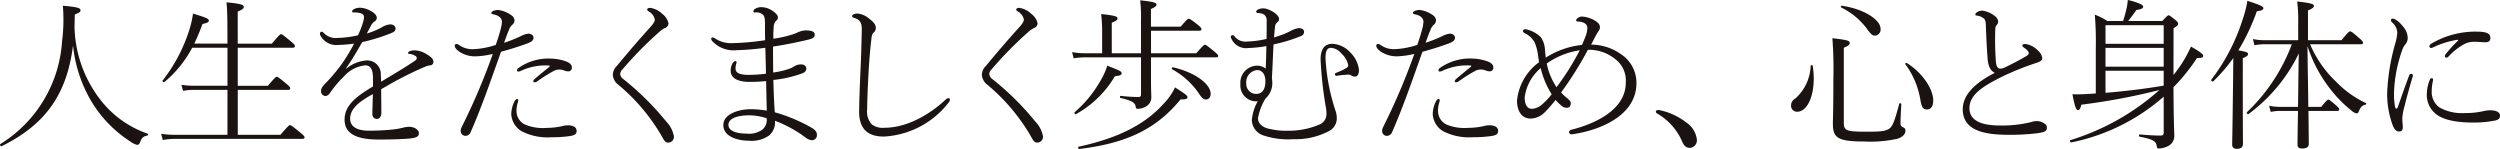
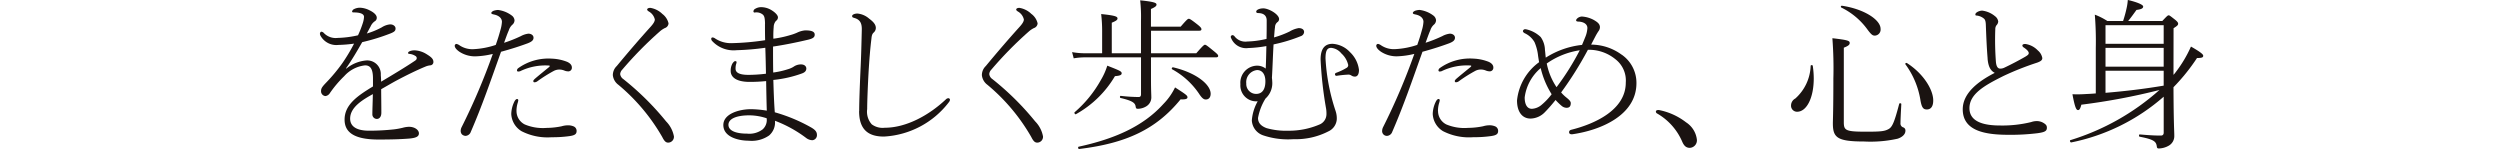
<svg xmlns="http://www.w3.org/2000/svg" width="308.178" height="18.368" viewBox="0 0 308.178 18.368">
  <g transform="translate(-0.651 -82.383)">
-     <path d="M.844,100.408c-.1.06-.262-.2-.161-.262A16.084,16.084,0,0,0,8.3,87.478a20.777,20.777,0,0,0,.1-4.389c1.792.161,2.175.262,2.175.584,0,.181-.162.282-.7.5-.02.485-.02.967-.04,1.451a15.2,15.2,0,0,0,3.041,8.86,12.536,12.536,0,0,0,5.961,4.371c.12.041.08.222-.041.241-.463.1-.664.243-.886.846-.08.2-.2.3-.342.3a2.411,2.411,0,0,1-.866-.423,15.124,15.124,0,0,1-5.035-5.376,16.773,16.773,0,0,1-2.014-6.466C8.9,94.064,6.2,97.769.844,100.408" fill="#1a1311" />
-     <path d="M28.691,93.46H24.744a8.11,8.11,0,0,0-1.531.12l-.2-.744a10.166,10.166,0,0,0,1.712.119h3.967V88.264h-4.35a13.91,13.91,0,0,1-3.423,4.23c-.081.08-.3-.081-.222-.182a19.894,19.894,0,0,0,3.323-6.344,12.273,12.273,0,0,0,.423-1.912c1.631.5,1.953.624,1.953.886,0,.181-.2.261-.785.4A26.025,26.025,0,0,1,24.6,87.761h4.088v-.4c0-2.516-.021-3.907-.121-4.692,1.893.181,2.135.323,2.135.565,0,.181-.121.321-.746.564v3.967h4.21c.926-1.088,1.027-1.169,1.127-1.169.121,0,.242.081,1.188.866.464.383.524.484.524.624,0,.1-.081.182-.261.182H29.959v4.691h3.706c.906-1.046.987-1.106,1.108-1.106s.221.06,1.168.845c.443.362.483.463.483.585,0,.1-.061.181-.262.181h-6.2V99h5.257C36.2,97.87,36.283,97.81,36.4,97.81s.221.06,1.208.865c.524.423.584.544.584.645,0,.122-.08.181-.282.181H22.388a8.753,8.753,0,0,0-1.672.141l-.2-.765A11.822,11.822,0,0,0,22.388,99h6.3Z" fill="#1a1311" />
    <path d="M43.345,90.841A4.451,4.451,0,0,1,45.8,89.835a1.678,1.678,0,0,1,1.792,1.791c.02.243.04.565.04.826,1.491-.886,3-1.792,4.169-2.577.182-.12.222-.221.222-.343a.322.322,0,0,0-.181-.261,1.587,1.587,0,0,0-.705-.241c-.121-.021-.181-.021-.181-.122,0-.181.382-.321.805-.321a3.027,3.027,0,0,1,1.49.482c.523.323.826.564.826.948a.408.408,0,0,1-.4.422,2.057,2.057,0,0,0-.6.161c-.967.4-2.235,1.007-3.665,1.772-.544.3-1.168.665-1.773,1.007,0,.845.021,1.752.021,2.9,0,.544-.282.764-.544.764a.557.557,0,0,1-.564-.542c0-.624.04-1.391.061-2.518-1.148.645-2.8,1.57-2.8,3.021,0,.906.7,1.49,2.335,1.49a28.8,28.8,0,0,0,3.041-.161,9.335,9.335,0,0,0,1.108-.2,3.216,3.216,0,0,1,.765-.12c.725,0,1.229.4,1.229.806,0,.361-.283.563-1.169.643-.986.081-2.175.122-3.806.122-3.2,0-4.188-1.008-4.188-2.457,0-1.854,1.611-2.94,3.5-4.088v-.846c.021-1.389-.362-1.752-.986-1.752a4.024,4.024,0,0,0-2.558,1.329,13.589,13.589,0,0,0-1.812,2.155.755.755,0,0,1-.5.3.589.589,0,0,1-.544-.624c0-.322.141-.523.584-.987a21,21,0,0,0,2.035-2.436,21.738,21.738,0,0,0,1.45-2.417,16.719,16.719,0,0,1-1.934.161,2.225,2.225,0,0,1-2.175-1.088.683.683,0,0,1-.1-.28c0-.122.08-.264.181-.264a.489.489,0,0,1,.322.182,2.026,2.026,0,0,0,1.692.585,12.456,12.456,0,0,0,2.5-.324,12.46,12.46,0,0,0,.6-1.529,2.9,2.9,0,0,0,.141-.746c0-.321-.382-.543-1.249-.543-.14,0-.221-.021-.221-.1a.4.4,0,0,1,.221-.3,1.617,1.617,0,0,1,.746-.182,2.813,2.813,0,0,1,1.188.322c.342.161.886.5.886.906a.483.483,0,0,1-.242.443,1.544,1.544,0,0,0-.523.645c-.121.221-.3.563-.464.866a9.511,9.511,0,0,0,1.853-.765,2.26,2.26,0,0,1,1.027-.362c.4,0,.665.241.665.5,0,.3-.141.423-.645.625A24.963,24.963,0,0,1,45.3,87.579c-.644,1.127-1.268,2.195-1.993,3.223Z" fill="#1a1311" />
    <path d="M64.828,86.854a2.5,2.5,0,0,1,.967-.321c.282,0,.624.161.624.5,0,.321-.242.5-.705.684-.926.344-2.033.705-3.3,1.048-1.289,3.6-2.315,6.625-3.725,9.868a.735.735,0,0,1-.645.5.691.691,0,0,1-.463-.2.683.683,0,0,1-.141-.443,1.061,1.061,0,0,1,.1-.4A78.47,78.47,0,0,0,61.4,89.03a10.287,10.287,0,0,1-2.155.3,3.522,3.522,0,0,1-1.953-.563c-.263-.181-.585-.463-.585-.745a.224.224,0,0,1,.222-.223,1.045,1.045,0,0,1,.383.182,2.835,2.835,0,0,0,1.711.463,10.069,10.069,0,0,0,2.739-.523c.242-.685.4-1.189.564-1.793a4.606,4.606,0,0,0,.2-1.047c0-.4-.3-.764-.966-.906-.3-.06-.343-.1-.343-.2s.142-.2.283-.264a1.959,1.959,0,0,1,.543-.1,3.536,3.536,0,0,1,1.692.684.821.821,0,0,1,.342.583.738.738,0,0,1-.282.565,1.535,1.535,0,0,0-.423.684c-.2.443-.383.987-.584,1.531a16.092,16.092,0,0,0,2.034-.806m-.5,9.223a1.841,1.841,0,0,0,1.027,1.653,5.746,5.746,0,0,0,2.678.422,9.492,9.492,0,0,0,1.853-.2,2.839,2.839,0,0,1,.825-.12,1.733,1.733,0,0,1,.625.12.6.6,0,0,1,.4.565c0,.362-.162.544-.866.645a14.841,14.841,0,0,1-2.195.14,7.021,7.021,0,0,1-3.726-.744,2.612,2.612,0,0,1-1.268-2.116,3.6,3.6,0,0,1,.362-1.49c.081-.181.221-.363.362-.363a.153.153,0,0,1,.141.161,1.7,1.7,0,0,1-.08.342,3.441,3.441,0,0,0-.141.987m3.967-5.617a7.124,7.124,0,0,0-3.524.705.9.9,0,0,1-.222.039.144.144,0,0,1-.161-.14.378.378,0,0,1,.161-.282,6.411,6.411,0,0,1,4.149-1.169,5.711,5.711,0,0,1,1.892.4c.384.181.585.422.565.744a.439.439,0,0,1-.484.423,1.282,1.282,0,0,1-.443-.1,1.632,1.632,0,0,0-.543-.121,1.476,1.476,0,0,0-.786.181,18.064,18.064,0,0,0-2.034,1.288.633.633,0,0,1-.322.1c-.1,0-.141-.06-.141-.161,0-.08.081-.16.181-.261.463-.4,1.289-1.068,1.732-1.43.161-.141.161-.2-.02-.221" fill="#1a1311" />
    <path d="M82.317,84.115a2.014,2.014,0,0,1,.745,1.148.654.654,0,0,1-.463.583,2.856,2.856,0,0,0-.624.424,46.364,46.364,0,0,0-4.612,4.692.89.89,0,0,0-.262.544.866.866,0,0,0,.383.624,33.951,33.951,0,0,1,5.276,5.216,3.555,3.555,0,0,1,.967,1.852.717.717,0,0,1-.7.766c-.3,0-.483-.181-.745-.7a23.7,23.7,0,0,0-5.4-6.425,1.685,1.685,0,0,1-.685-1.189,1.553,1.553,0,0,1,.483-1.127c1.229-1.49,2.779-3.3,4.169-4.834.362-.4.524-.684.524-.906a1.51,1.51,0,0,0-.746-.986c-.14-.1-.2-.162-.2-.222,0-.1.081-.221.4-.221a2.725,2.725,0,0,1,1.49.765" fill="#1a1311" />
    <path d="M94.958,85.3c-.02-.645-.06-.886-.241-1.088a1.234,1.234,0,0,0-1.048-.282.138.138,0,0,1-.141-.14.376.376,0,0,1,.222-.324,1.41,1.41,0,0,1,.765-.2,2.476,2.476,0,0,1,1.229.363c.563.344.805.686.805.886a.522.522,0,0,1-.242.443,1.175,1.175,0,0,0-.281.746,12.352,12.352,0,0,0-.041,1.45,12.875,12.875,0,0,0,2.074-.443,5.67,5.67,0,0,0,.846-.3,2.867,2.867,0,0,1,1.007-.283c.766,0,1.169.142,1.169.524,0,.323-.2.5-.987.665-1.189.282-2.739.6-4.149.806,0,1.088,0,2.114.02,3.2a10.066,10.066,0,0,0,1.792-.4,2.9,2.9,0,0,0,.7-.3,1.589,1.589,0,0,1,.927-.3c.4,0,.644.2.664.484,0,.283-.141.483-.523.625a14.432,14.432,0,0,1-3.545.805c.041,1.288.081,2.7.181,3.988a20.3,20.3,0,0,1,4.451,1.852c.523.3.745.544.745.946a.621.621,0,0,1-.564.645,1.342,1.342,0,0,1-.745-.262,15.338,15.338,0,0,0-3.866-2.135,2.119,2.119,0,0,1-.725,1.814,3.761,3.761,0,0,1-2.517.643c-1.189,0-3.122-.423-3.122-1.933,0-1.389,1.953-1.954,3.423-1.954a13.112,13.112,0,0,1,1.934.182c-.041-1.269-.061-2.557-.081-3.645a19.556,19.556,0,0,1-2.034.1c-1.671,0-2.336-.6-2.336-1.35a1.8,1.8,0,0,1,.2-.886c.08-.14.241-.322.342-.322.141,0,.181.04.181.141a.483.483,0,0,1-.04.181,1.864,1.864,0,0,0-.081.624c0,.484.5.746,1.591.746a18.05,18.05,0,0,0,2.155-.142c-.02-1.088-.04-2.114-.081-3.2a30.671,30.671,0,0,1-3.524.3,3.6,3.6,0,0,1-3.041-1.148.408.408,0,0,1-.1-.282.155.155,0,0,1,.161-.14.538.538,0,0,1,.282.1,3.549,3.549,0,0,0,2.175.6,31.358,31.358,0,0,0,4.027-.362c-.02-.7-.02-1.311-.02-2.034M93.025,96.6c-1.591,0-2.578.424-2.578,1.168,0,.726.906,1.088,2.3,1.088a2.719,2.719,0,0,0,1.913-.523,1.555,1.555,0,0,0,.5-1.37,6.9,6.9,0,0,0-2.135-.363" fill="#1a1311" />
    <path d="M106.563,96.077c0-1.127.08-3.221.161-5.013.081-1.612.121-3.244.161-4.975.02-.745-.141-1.269-.906-1.489-.222-.062-.282-.1-.282-.223,0-.1.02-.14.2-.241a1.15,1.15,0,0,1,.484-.08,2.541,2.541,0,0,1,1.409.624c.544.4.826.744.826,1.148a.771.771,0,0,1-.282.583c-.121.121-.221.262-.262.746-.161,1.308-.261,2.658-.342,3.966-.1,1.733-.181,3.767-.181,4.713a2.333,2.333,0,0,0,.564,1.873,2.24,2.24,0,0,0,1.59.422c2.659,0,5.458-1.531,7.552-3.5a.458.458,0,0,1,.3-.142.2.2,0,0,1,.2.2.589.589,0,0,1-.141.3,10.8,10.8,0,0,1-8,4.228c-1.812,0-3.061-.746-3.061-3.142" fill="#1a1311" />
    <path d="M127.814,84.115a2.014,2.014,0,0,1,.745,1.148.654.654,0,0,1-.463.583,2.857,2.857,0,0,0-.625.424,46.249,46.249,0,0,0-4.611,4.692.89.89,0,0,0-.262.544.865.865,0,0,0,.383.624,33.951,33.951,0,0,1,5.276,5.216,3.555,3.555,0,0,1,.967,1.852.717.717,0,0,1-.705.766c-.3,0-.484-.181-.745-.7a23.7,23.7,0,0,0-5.4-6.425,1.685,1.685,0,0,1-.685-1.189,1.549,1.549,0,0,1,.483-1.127c1.229-1.49,2.779-3.3,4.169-4.834.362-.4.524-.684.524-.906a1.51,1.51,0,0,0-.746-.986c-.14-.1-.2-.162-.2-.222,0-.1.08-.221.4-.221a2.729,2.729,0,0,1,1.49.765" fill="#1a1311" />
    <path d="M148.119,88.949c.825-.948.966-1.049,1.067-1.049.121,0,.262.1,1.148.827.423.342.483.443.483.544,0,.121-.08.181-.282.181h-8V92.03c0,1.549.04,1.973.04,2.316a1.28,1.28,0,0,1-.624,1.147,2.071,2.071,0,0,1-.986.3c-.222,0-.282-.02-.322-.282-.061-.4-.3-.686-1.853-1.049-.121-.019-.1-.28.02-.261a20.744,20.744,0,0,0,2.195.142c.221,0,.3-.122.3-.343V89.452h-6.887a8.35,8.35,0,0,0-1.41.121l-.2-.766a8.926,8.926,0,0,0,1.59.142h2.115V86.31a17.685,17.685,0,0,0-.121-2.195c1.792.181,2.014.322,2.014.544,0,.161-.121.282-.705.523v3.767h3.6V84.96a18.456,18.456,0,0,0-.1-2.537c1.772.182,2.014.322,2.014.524,0,.161-.121.3-.685.544v2.176h3.666c.785-.907.886-.969,1.006-.969.1,0,.242.062,1.088.726.4.323.463.443.463.564s-.08.181-.282.181H142.54v2.78Zm-15,7.27a14.582,14.582,0,0,0,3.223-3.948,8.065,8.065,0,0,0,.805-1.793c1.591.624,1.773.705,1.773.948,0,.181-.182.3-.827.342a12.813,12.813,0,0,1-4.812,4.692c-.1.06-.242-.161-.162-.241m.5,4.248c4.33-.945,7.915-2.456,10.452-5.276a7.555,7.555,0,0,0,1.43-2.034c1.409.906,1.53,1.007,1.53,1.228,0,.162-.181.282-.846.243-3,3.684-6.686,5.417-12.506,6.122-.121.02-.181-.262-.06-.283m11.64-9.787c2.839.665,4.632,2.114,4.632,3.262,0,.383-.181.705-.605.705-.241,0-.462-.141-.865-.765a9.449,9.449,0,0,0-3.283-2.961c-.1-.06,0-.262.121-.241" fill="#1a1311" />
    <path d="M157.44,91.97a3.3,3.3,0,0,1,.04.443,2.539,2.539,0,0,1-.826,2.114,6.827,6.827,0,0,0-.926,2.4c0,.6.362.987,1.047,1.248a8.671,8.671,0,0,0,2.638.322,9.554,9.554,0,0,0,3.987-.806,1.386,1.386,0,0,0,.765-1.207,4.031,4.031,0,0,0-.04-.684,47.339,47.339,0,0,1-.684-6.083c0-1.389.564-1.933,1.47-1.933a3.177,3.177,0,0,1,2.155,1.027A3.586,3.586,0,0,1,168.173,91c0,.565-.2.826-.5.826a.763.763,0,0,1-.443-.14.654.654,0,0,0-.463-.1,12.254,12.254,0,0,0-1.329.14.181.181,0,0,1-.222-.181c0-.1.04-.14.181-.2a7.058,7.058,0,0,0,1.229-.585.387.387,0,0,0,.221-.363,2.724,2.724,0,0,0-.846-1.43,1.833,1.833,0,0,0-1.248-.684c-.443,0-.705.241-.705,1.29a24.393,24.393,0,0,0,1.228,6.443,2.894,2.894,0,0,1,.162,1.068,1.761,1.761,0,0,1-1.027,1.489,8.76,8.76,0,0,1-4.29.967,9.666,9.666,0,0,1-3.726-.462,2.055,2.055,0,0,1-1.429-1.854,5.666,5.666,0,0,1,.724-2.355,1.961,1.961,0,0,1-2.134-2.115,2.1,2.1,0,0,1,2.014-2.276,1.715,1.715,0,0,1,1.107.362c.041-.865.061-1.671.081-2.777a15.381,15.381,0,0,1-2.215.241,2,2,0,0,1-2.115-1.189.447.447,0,0,1-.06-.2.232.232,0,0,1,.2-.2.343.343,0,0,1,.262.14,1.679,1.679,0,0,0,1.571.645,11.455,11.455,0,0,0,2.376-.322c.02-.805.02-1.37.02-2.276,0-.565-.342-.886-1.007-.907-.181,0-.282-.039-.282-.181,0-.241.464-.4.866-.4.665,0,1.954.725,1.954,1.329a.477.477,0,0,1-.222.383.779.779,0,0,0-.282.6c-.06.4-.08.826-.12,1.269a11.582,11.582,0,0,0,1.913-.725,3.169,3.169,0,0,1,1.127-.424c.343,0,.665.142.665.484a.57.57,0,0,1-.383.5,19.534,19.534,0,0,1-3.383,1.028c-.081,1.368-.121,2.839-.2,4.108m-3.162.705a1.218,1.218,0,0,0,1.208,1.288c.786,0,1.148-.6,1.148-1.55,0-.906-.423-1.39-1.027-1.39a1.5,1.5,0,0,0-1.329,1.652" fill="#1a1311" />
    <path d="M178.415,86.854a2.506,2.506,0,0,1,.967-.321c.281,0,.624.161.624.5,0,.321-.242.5-.705.684-.926.344-2.034.705-3.3,1.048-1.289,3.6-2.316,6.625-3.726,9.868a.735.735,0,0,1-.645.5.586.586,0,0,1-.6-.645,1.077,1.077,0,0,1,.1-.4,78.472,78.472,0,0,0,3.867-9.062,10.287,10.287,0,0,1-2.155.3,3.522,3.522,0,0,1-1.953-.563c-.262-.181-.585-.463-.585-.745a.224.224,0,0,1,.222-.223,1.052,1.052,0,0,1,.383.182,2.833,2.833,0,0,0,1.711.463,10.069,10.069,0,0,0,2.739-.523c.242-.685.4-1.189.564-1.793a4.553,4.553,0,0,0,.2-1.047c0-.4-.3-.764-.966-.906-.3-.06-.343-.1-.343-.2s.141-.2.282-.264a1.972,1.972,0,0,1,.544-.1,3.544,3.544,0,0,1,1.692.684.821.821,0,0,1,.342.583.738.738,0,0,1-.282.565,1.535,1.535,0,0,0-.423.684c-.2.443-.382.987-.584,1.531a16.031,16.031,0,0,0,2.034-.806m-.5,9.223a1.841,1.841,0,0,0,1.027,1.653,5.746,5.746,0,0,0,2.678.422,9.492,9.492,0,0,0,1.853-.2,2.839,2.839,0,0,1,.825-.12,1.733,1.733,0,0,1,.625.12.6.6,0,0,1,.4.565c0,.362-.162.544-.866.645a14.841,14.841,0,0,1-2.2.14,7.023,7.023,0,0,1-3.726-.744,2.613,2.613,0,0,1-1.269-2.116,3.6,3.6,0,0,1,.363-1.49c.08-.181.221-.363.362-.363a.153.153,0,0,1,.141.161,1.7,1.7,0,0,1-.08.342,3.441,3.441,0,0,0-.141.987m3.967-5.617a7.124,7.124,0,0,0-3.524.705.908.908,0,0,1-.222.039.144.144,0,0,1-.161-.14.378.378,0,0,1,.161-.282,6.411,6.411,0,0,1,4.149-1.169,5.729,5.729,0,0,1,1.893.4c.382.181.584.422.564.744a.439.439,0,0,1-.484.423,1.277,1.277,0,0,1-.443-.1,1.631,1.631,0,0,0-.544-.121,1.473,1.473,0,0,0-.785.181,17.975,17.975,0,0,0-2.034,1.288.633.633,0,0,1-.322.1c-.1,0-.141-.06-.141-.161,0-.08.08-.16.181-.261.463-.4,1.289-1.068,1.732-1.43.161-.141.161-.2-.02-.221" fill="#1a1311" />
    <path d="M200.544,89.111a4.218,4.218,0,0,1,1.833,3.522c0,3.948-4.39,5.8-7.9,6.3-.2.022-.4-.039-.4-.241,0-.16.06-.261.3-.321,2.819-.707,6.685-2.416,6.685-5.8a3.308,3.308,0,0,0-1.268-2.881,5.14,5.14,0,0,0-3.4-1.168,43.449,43.449,0,0,1-3.3,5.256,4.671,4.671,0,0,0,.644.625c.3.24.544.463.544.683,0,.4-.161.585-.523.585a.956.956,0,0,1-.585-.222,6.892,6.892,0,0,1-.765-.744A18.852,18.852,0,0,1,191.1,96.2a2.528,2.528,0,0,1-1.772.8c-1.027,0-1.672-.826-1.672-2.235a6.66,6.66,0,0,1,2.719-4.713c-.04-.261-.08-.5-.12-.763a5.808,5.808,0,0,0-.444-1.713,2.686,2.686,0,0,0-1.228-1.108c-.1-.061-.2-.141-.2-.261a.277.277,0,0,1,.241-.222.764.764,0,0,1,.2.02,3.768,3.768,0,0,1,1.752.946,2.86,2.86,0,0,1,.523,1.592c.041.3.06.623.1.946a10.344,10.344,0,0,1,4.471-1.571c.14-.321.261-.625.4-.967a3.384,3.384,0,0,0,.261-1.108c0-.524-.524-.785-1.128-.8-.12,0-.261-.041-.261-.142s.06-.181.2-.3a.954.954,0,0,1,.5-.181,3.552,3.552,0,0,1,1.511.442c.362.22.725.444.725.886a.838.838,0,0,1-.181.482,6.748,6.748,0,0,0-.383.645c-.2.383-.322.625-.524,1.008a6.378,6.378,0,0,1,3.746,1.229M188.6,94.385c0,.868.3,1.411.886,1.411a2,2,0,0,0,1.168-.463A7.991,7.991,0,0,0,191.925,94a10.559,10.559,0,0,1-1.349-3.222,5.665,5.665,0,0,0-1.974,3.6m3.927-1.249a31.3,31.3,0,0,0,2.86-4.549,9.55,9.55,0,0,0-4.068,1.629,7.938,7.938,0,0,0,1.208,2.92" fill="#1a1311" />
    <path d="M205.2,95.957a7.927,7.927,0,0,1,3.3,1.51,2.94,2.94,0,0,1,1.329,2.135.924.924,0,0,1-.866,1.006c-.4,0-.685-.182-.927-.724a7.357,7.357,0,0,0-3.1-3.505.268.268,0,0,1-.161-.261c0-.14.222-.2.423-.161" fill="#1a1311" />
    <path d="M224.113,90.5a10.61,10.61,0,0,1,.121,1.552c0,2.375-.866,4.106-2.054,4.106a.74.74,0,0,1-.745-.785.981.981,0,0,1,.524-.845,5.638,5.638,0,0,0,1.893-4.028c.019-.121.241-.121.261,0m3.827,6.928c0,1.046.221,1.188,2.759,1.188,1.751,0,2.255-.041,2.759-.323.443-.241.7-.785,1.308-3.1.021-.12.262-.1.262.02-.06,1.148-.1,1.933-.1,2.337a.494.494,0,0,0,.363.544.4.4,0,0,1,.242.422c0,.423-.4.786-.967.967a15.315,15.315,0,0,1-4.128.342c-3.323,0-3.847-.482-3.847-2.236,0-.381.061-1.63.061-5.5a49.278,49.278,0,0,0-.121-4.995c1.953.223,2.135.324,2.135.585,0,.182-.1.342-.725.583ZM227.7,83.089c2.638.382,4.773,1.69,4.773,2.858a.746.746,0,0,1-.7.827c-.262,0-.423-.081-.927-.765a8.664,8.664,0,0,0-3.222-2.7.123.123,0,0,1,.081-.221m8.015,7.068c2.014,1.288,3.242,3.262,3.242,4.611,0,.726-.282,1.109-.785,1.109-.443,0-.645-.223-.806-1.23a10.152,10.152,0,0,0-1.832-4.329c-.081-.1.08-.221.181-.161" fill="#1a1311" />
    <path d="M245.667,89.592c-.1-1.208-.161-2.516-.221-4.189-.021-.4-.081-.624-.282-.765a1.661,1.661,0,0,0-.906-.342c-.061,0-.1-.041-.1-.142,0-.22.463-.461.845-.461a3.062,3.062,0,0,1,1.572.684.966.966,0,0,1,.4.665.75.75,0,0,1-.221.462.789.789,0,0,0-.141.463,35.946,35.946,0,0,0,.08,4.089c.061.523.222.766.5.785a1.119,1.119,0,0,0,.543-.12c.846-.4,1.813-.907,2.578-1.35.3-.181.423-.282.423-.443,0-.222-.3-.484-.624-.7a.291.291,0,0,1-.161-.243c0-.1.12-.182.362-.182a2.645,2.645,0,0,1,1.551.806,1.565,1.565,0,0,1,.544.927c0,.262-.182.4-.625.565a35.706,35.706,0,0,0-4.169,1.65c-2.295,1.148-4.188,2.195-4.188,3.967,0,1.854,2.155,2.135,3.786,2.135a14.891,14.891,0,0,0,3.826-.423,2.081,2.081,0,0,1,.664-.12,1.6,1.6,0,0,1,.907.262c.282.181.363.322.363.563,0,.4-.263.544-1.128.665a27.039,27.039,0,0,1-3.605.2c-2.9,0-5.639-.484-5.639-3.142,0-2.075,2.054-3.524,3.947-4.492-.543-.28-.806-.806-.886-1.772" fill="#1a1311" />
    <path d="M268.579,91.608a2.442,2.442,0,0,0,.282-.342,15.3,15.3,0,0,0,1.873-3.143c1.128.645,1.51.946,1.51,1.128,0,.2-.12.282-.765.282a23.689,23.689,0,0,1-2.9,3.6c.02,4.693.1,5.357.1,5.981a1.355,1.355,0,0,1-.685,1.228,2.6,2.6,0,0,1-1.208.343c-.161,0-.242-.04-.262-.242-.08-.6-.322-.865-2.114-1.207-.121-.021-.1-.3.02-.282,1.349.121,1.953.14,2.6.14.222,0,.343-.12.343-.363v-4.43a24.665,24.665,0,0,1-11.4,5.64c-.12.02-.221-.242-.1-.283a29.491,29.491,0,0,0,10.975-6.181,78.732,78.732,0,0,1-9.626,1.811c-.141.544-.262.665-.4.665-.221,0-.382-.261-.7-1.953a14.661,14.661,0,0,0,1.591-.021c.424-.02.846-.041,1.289-.08v-5.6a40.56,40.56,0,0,0-.121-4.109,7.973,7.973,0,0,1,1.551.785h1.934a14.705,14.705,0,0,0,.422-1.531,6.832,6.832,0,0,0,.161-1.067c1.249.3,1.893.6,1.893.806,0,.222-.2.343-.825.424-.362.5-.645.9-1.027,1.368h4.209c.6-.645.684-.705.785-.705s.181.06.846.585c.261.221.322.343.322.443,0,.161-.08.262-.564.563Zm-1.208-6.122H260.2v2.295h7.17Zm0,2.8H260.2V90.6h7.17Zm0,2.819H260.2v2.72c2.4-.2,4.793-.484,7.17-.886Z" fill="#1a1311" />
-     <path d="M277.123,93.037c0,4.832.021,6.565.021,7.068,0,.422-.242.624-.765.624-.363,0-.564-.161-.564-.543,0-.364.04-1.693.1-7.11.021-1.168.021-2.355.04-3.543a20.386,20.386,0,0,1-2.477,2.879c-.08.081-.322-.1-.241-.2a24.327,24.327,0,0,0,3.907-7.552,13.281,13.281,0,0,0,.543-2.176c1.692.543,1.974.724,1.974.907,0,.2-.2.3-.806.382a26.032,26.032,0,0,1-2.275,4.814c1.007.181,1.188.261,1.188.461,0,.162-.1.283-.645.505Zm6.827-7.694a19.3,19.3,0,0,0-.121-2.78c1.752.2,2.055.324,2.055.544,0,.183-.121.3-.726.566v3.664h4.129c.846-1.006.946-1.086,1.047-1.086.141,0,.262.058,1.087.784.424.362.524.5.524.625s-.081.18-.282.18H285.42a13.687,13.687,0,0,0,3.242,4.653,12.411,12.411,0,0,0,3.645,2.6c.1.041.021.182-.08.2-.382.08-.564.261-.785.784-.081.223-.161.283-.323.283a1.559,1.559,0,0,1-.6-.343A15.864,15.864,0,0,1,287.636,93a17.093,17.093,0,0,1-2.538-4.933c.02,2.5.081,4.994.1,7.49h1.591c.664-.806.765-.886.886-.886.1,0,.241.08.946.705.323.282.383.383.383.5,0,.1-.06.181-.262.181h-3.524c.02,1.974.04,3.584.04,4.048,0,.4-.261.583-.825.583-.4,0-.564-.161-.564-.461,0-.506.02-2.155.06-4.17h-2.094a5.829,5.829,0,0,0-1.269.12l-.2-.764a6.134,6.134,0,0,0,1.449.14h2.115c.041-2.194.041-4.388.1-6.585a20.182,20.182,0,0,1-6.2,7.471c-.1.081-.282-.14-.2-.221a22.333,22.333,0,0,0,5.538-8.378h-3.242a6.4,6.4,0,0,0-1.37.122l-.181-.767a6.652,6.652,0,0,0,1.531.142h4.047Z" fill="#1a1311" />
-     <path d="M297.874,91.486a.2.2,0,0,1,.221.181.894.894,0,0,1-.04.2c-.423,1.41-.785,2.739-1.007,3.664a7.174,7.174,0,0,0-.262,1.391c0,.443.061.865.061,1.147,0,.342-.141.524-.443.524s-.544-.161-.786-.725a11.219,11.219,0,0,1-.7-3.988,25.615,25.615,0,0,1,.966-6.021,7.154,7.154,0,0,0,.282-1.409,1.731,1.731,0,0,0-.624-1.29.448.448,0,0,1-.162-.3.2.2,0,0,1,.182-.181c.463,0,1.067.643,1.39,1.067a2.114,2.114,0,0,1,.5,1.329,1.2,1.2,0,0,1-.282.765,2.057,2.057,0,0,0-.383.684,17.153,17.153,0,0,0-1.026,5.4,8.967,8.967,0,0,0,.12,1.571c.04.2.1.282.161.282.081,0,.141-.062.181-.161.443-1.269.887-2.559,1.39-3.888.061-.181.141-.241.262-.241m2.7.806a5.758,5.758,0,0,0-.162,1.308,2.328,2.328,0,0,0,.967,2.034,5.672,5.672,0,0,0,3.081.686,10.3,10.3,0,0,0,2.356-.243,3.292,3.292,0,0,1,.806-.1c.665,0,1.208.2,1.208.663,0,.283-.121.464-.523.584a13.453,13.453,0,0,1-2.86.263c-1.47,0-3.444-.181-4.511-1.048a2.99,2.99,0,0,1-1.128-2.5,4.657,4.657,0,0,1,.383-1.751c.06-.122.12-.161.221-.161.162,0,.182.121.162.262m2.98-5a11.03,11.03,0,0,0-2.96.927.711.711,0,0,1-.242.08.2.2,0,0,1-.222-.2c0-.141.081-.242.242-.342a10.71,10.71,0,0,1,5.659-1.471c1.289,0,1.611.323,1.611.766,0,.383-.2.544-.624.544-.343,0-.846-.062-1.41-.062a2.573,2.573,0,0,0-1.249.323,7.612,7.612,0,0,0-1.852,1.47c-.1.1-.182.161-.262.161-.1,0-.221-.06-.221-.161a.479.479,0,0,1,.12-.282,16.332,16.332,0,0,1,1.47-1.61c.1-.1.081-.163-.06-.142" fill="#1a1311" />
  </g>
</svg>